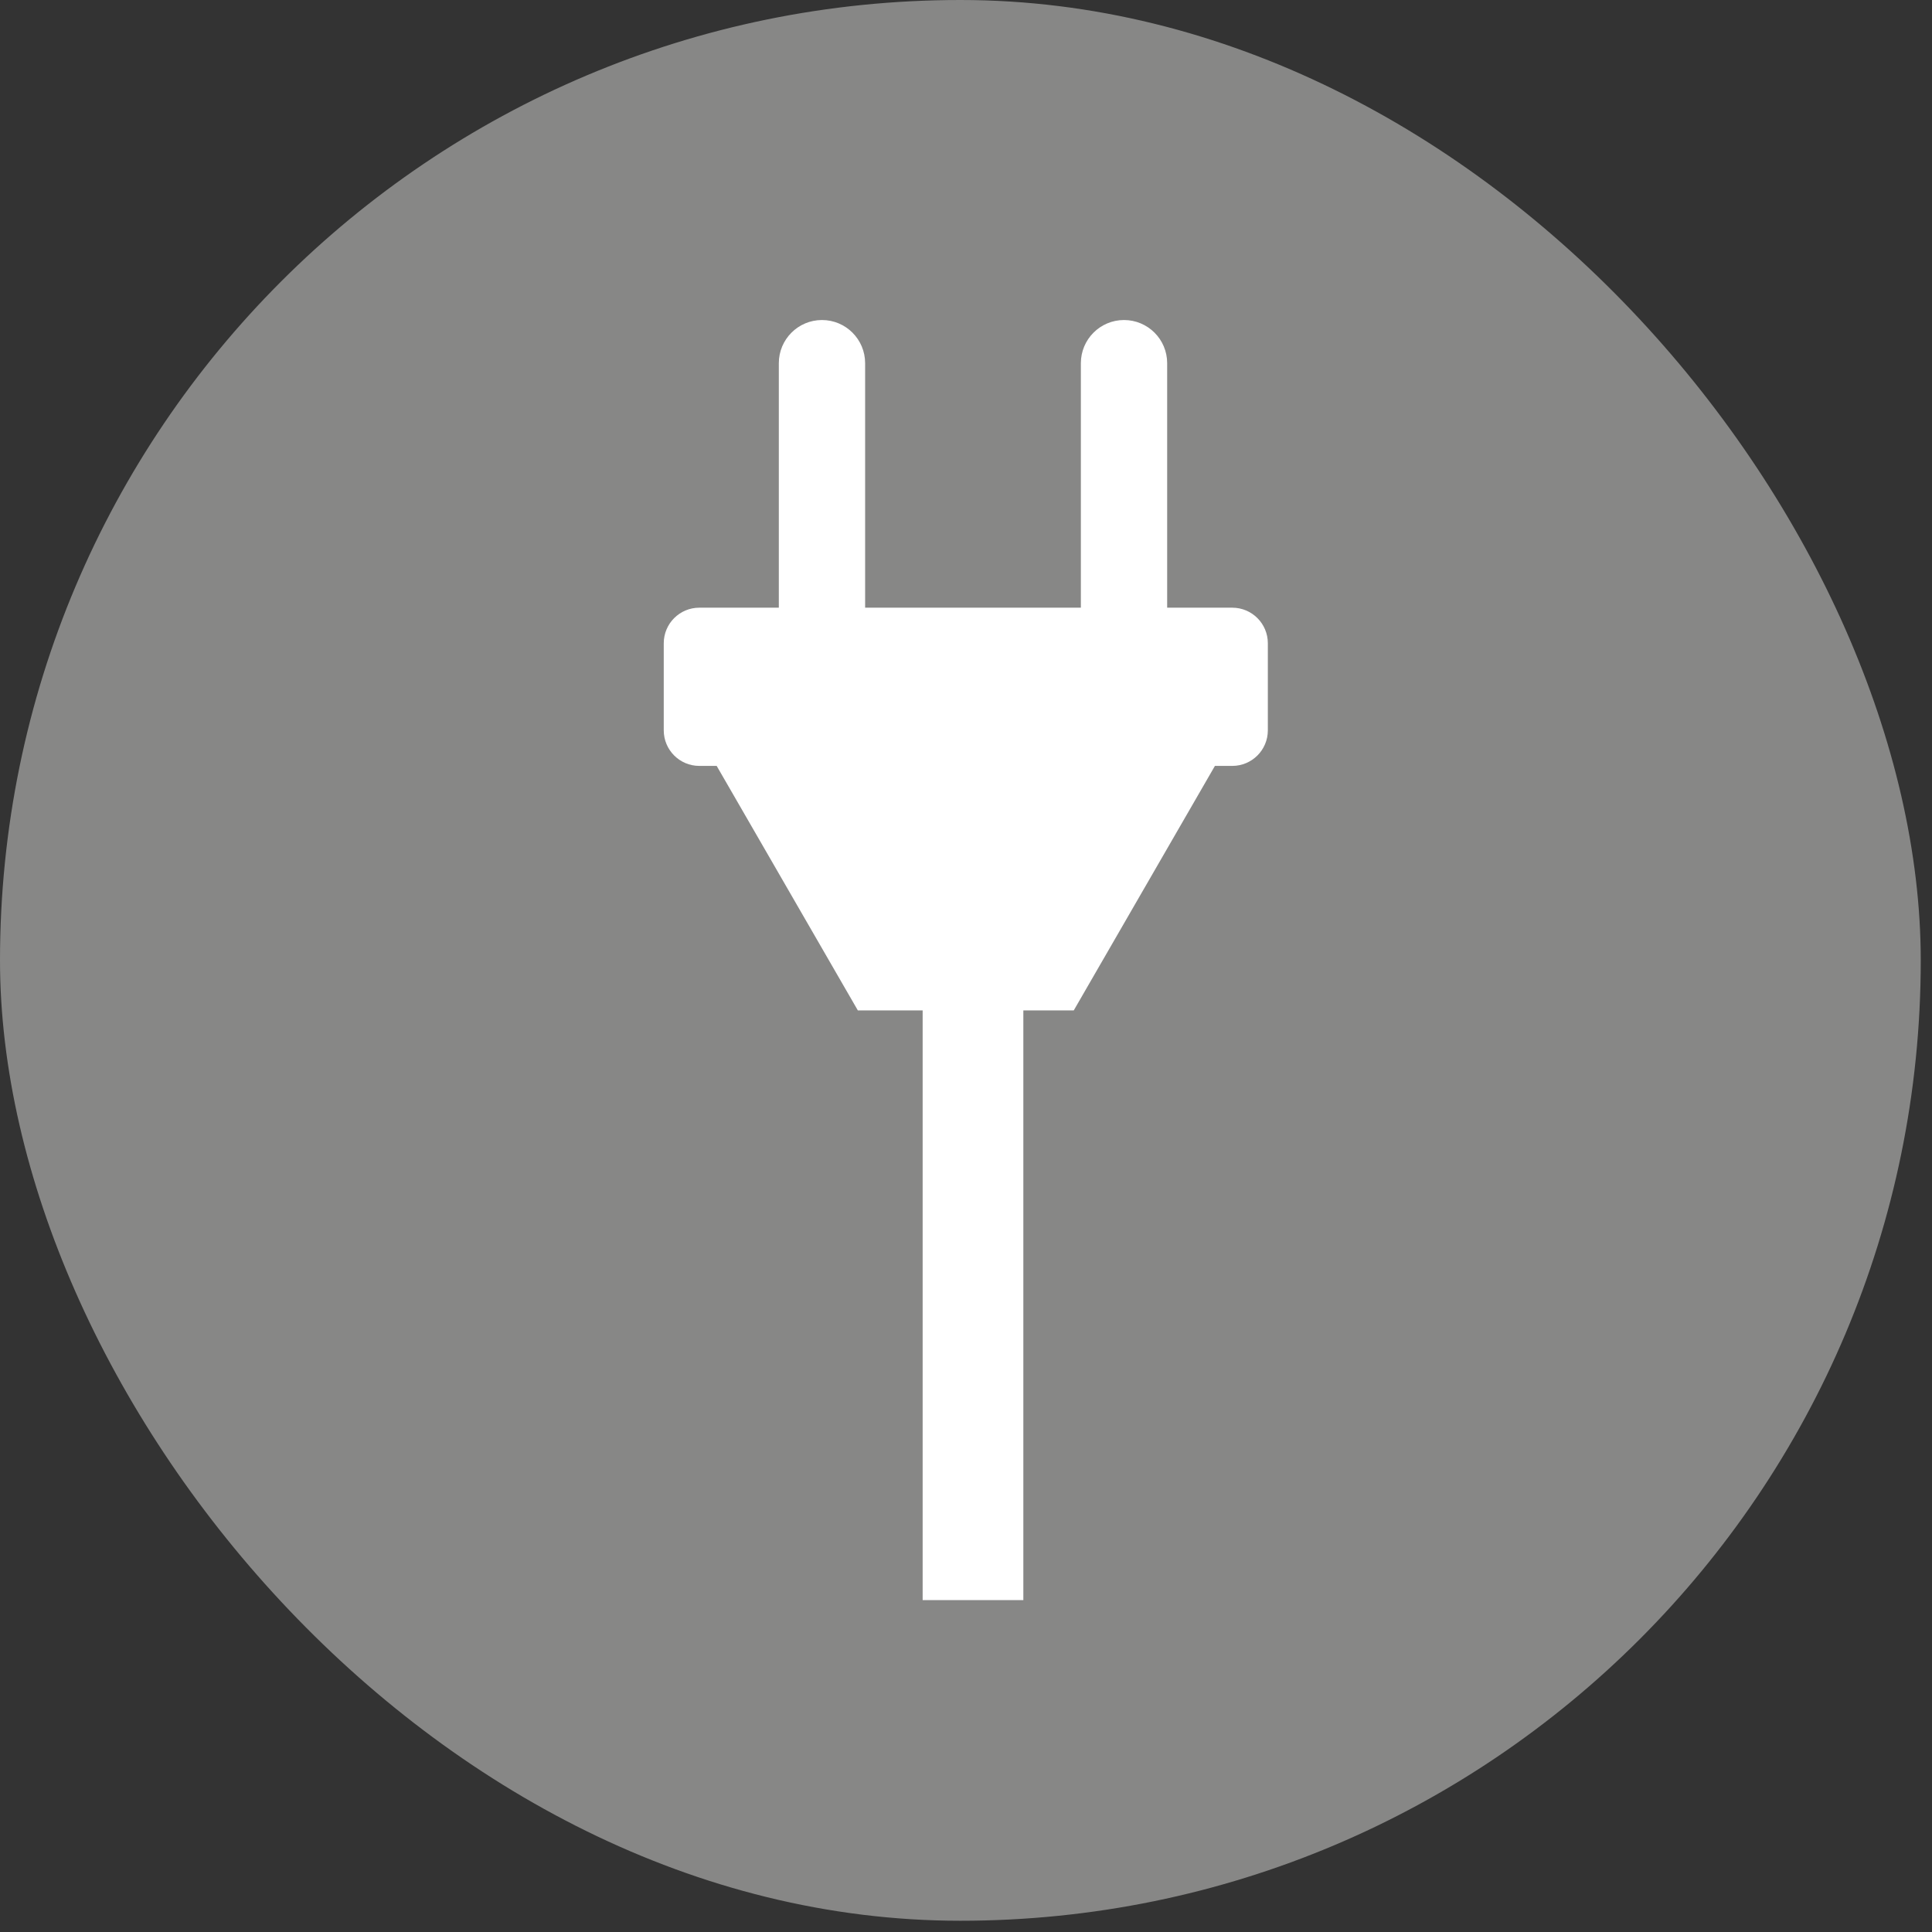
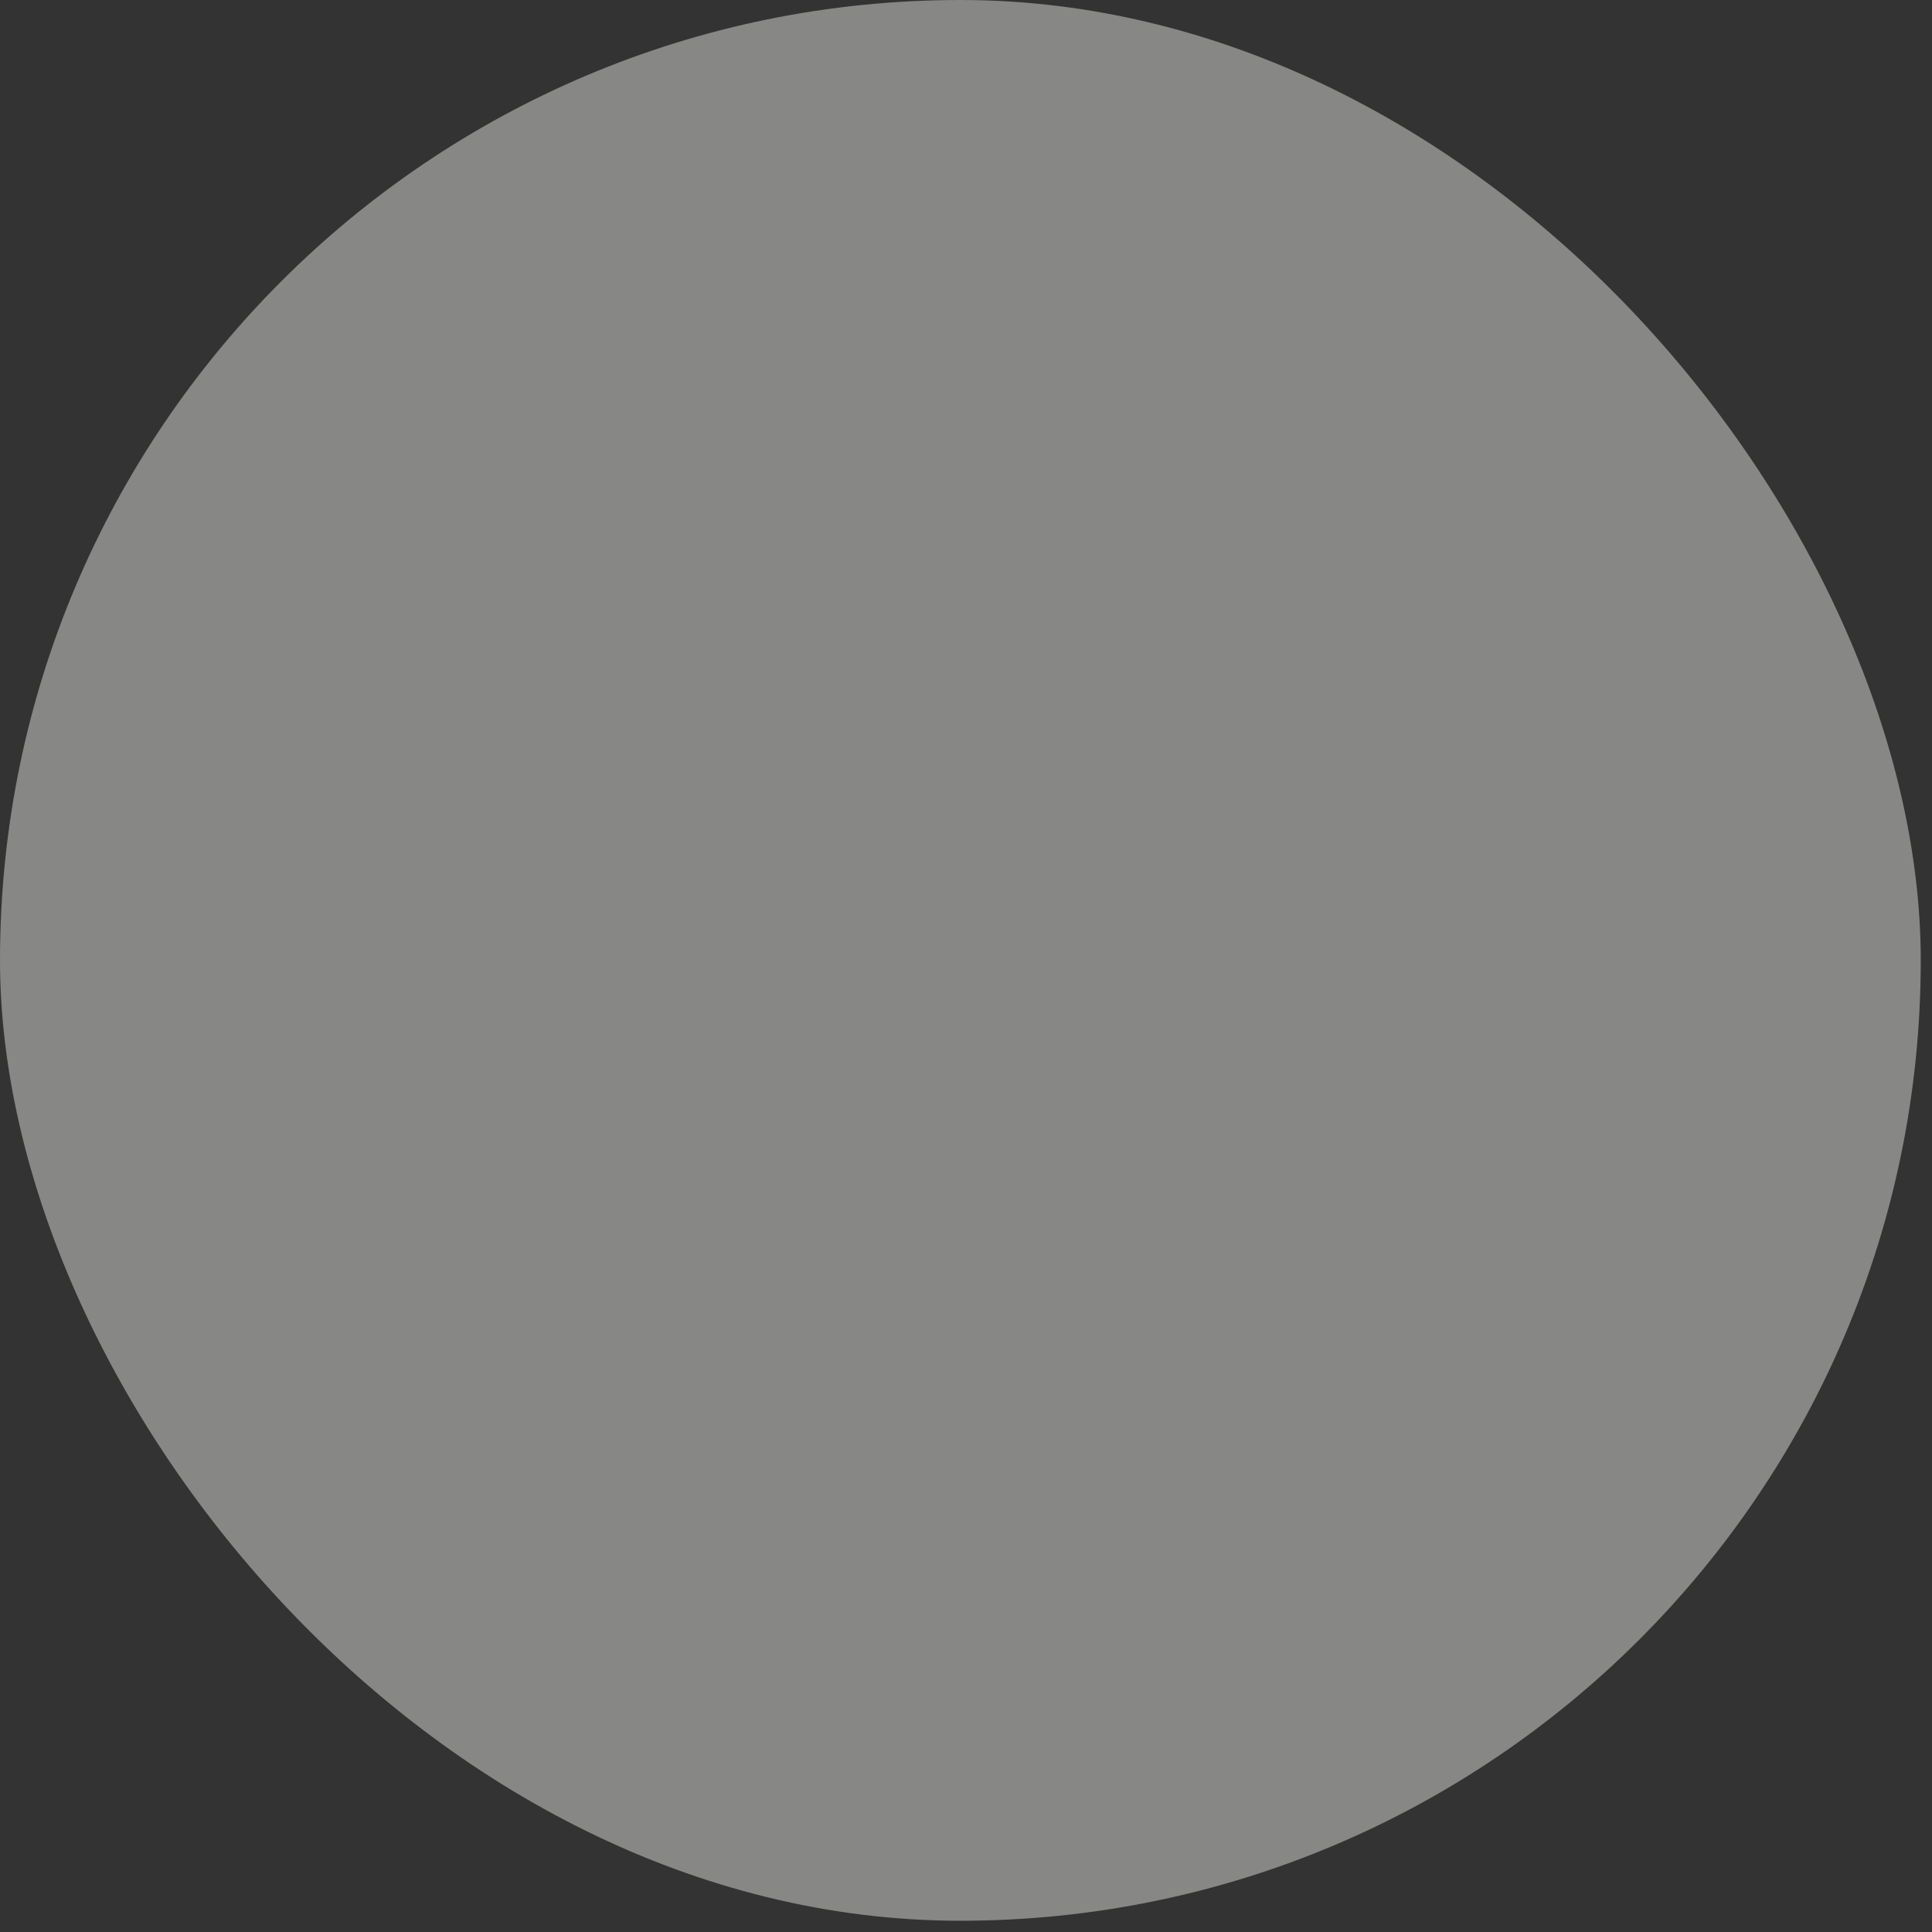
<svg xmlns="http://www.w3.org/2000/svg" width="163" height="163" viewBox="0 0 163 163" fill="none">
  <rect x="0" y="0" width="163" height="163" fill="#333333" stroke="none" />
  <rect width="162.051" height="162.051" rx="81.026" fill="#878786" />
-   <path fill-rule="evenodd" clip-rule="evenodd" d="M69.349 27C67.338 27 65.708 28.63 65.708 30.64V51.27H59C57.343 51.27 56 52.613 56 54.27V61.618C56 63.275 57.343 64.618 59 64.618H60.465L72.375 85.247H77.843V135H86.338V85.247H90.591L102.501 64.618H103.966C105.623 64.618 106.966 63.275 106.966 61.618V54.27C106.966 52.613 105.623 51.27 103.966 51.27H98.472V30.64C98.472 28.63 96.842 27 94.831 27C92.821 27 91.191 28.63 91.191 30.64V51.27H72.989V30.64C72.989 28.63 71.359 27 69.349 27Z" fill="white" />
</svg>